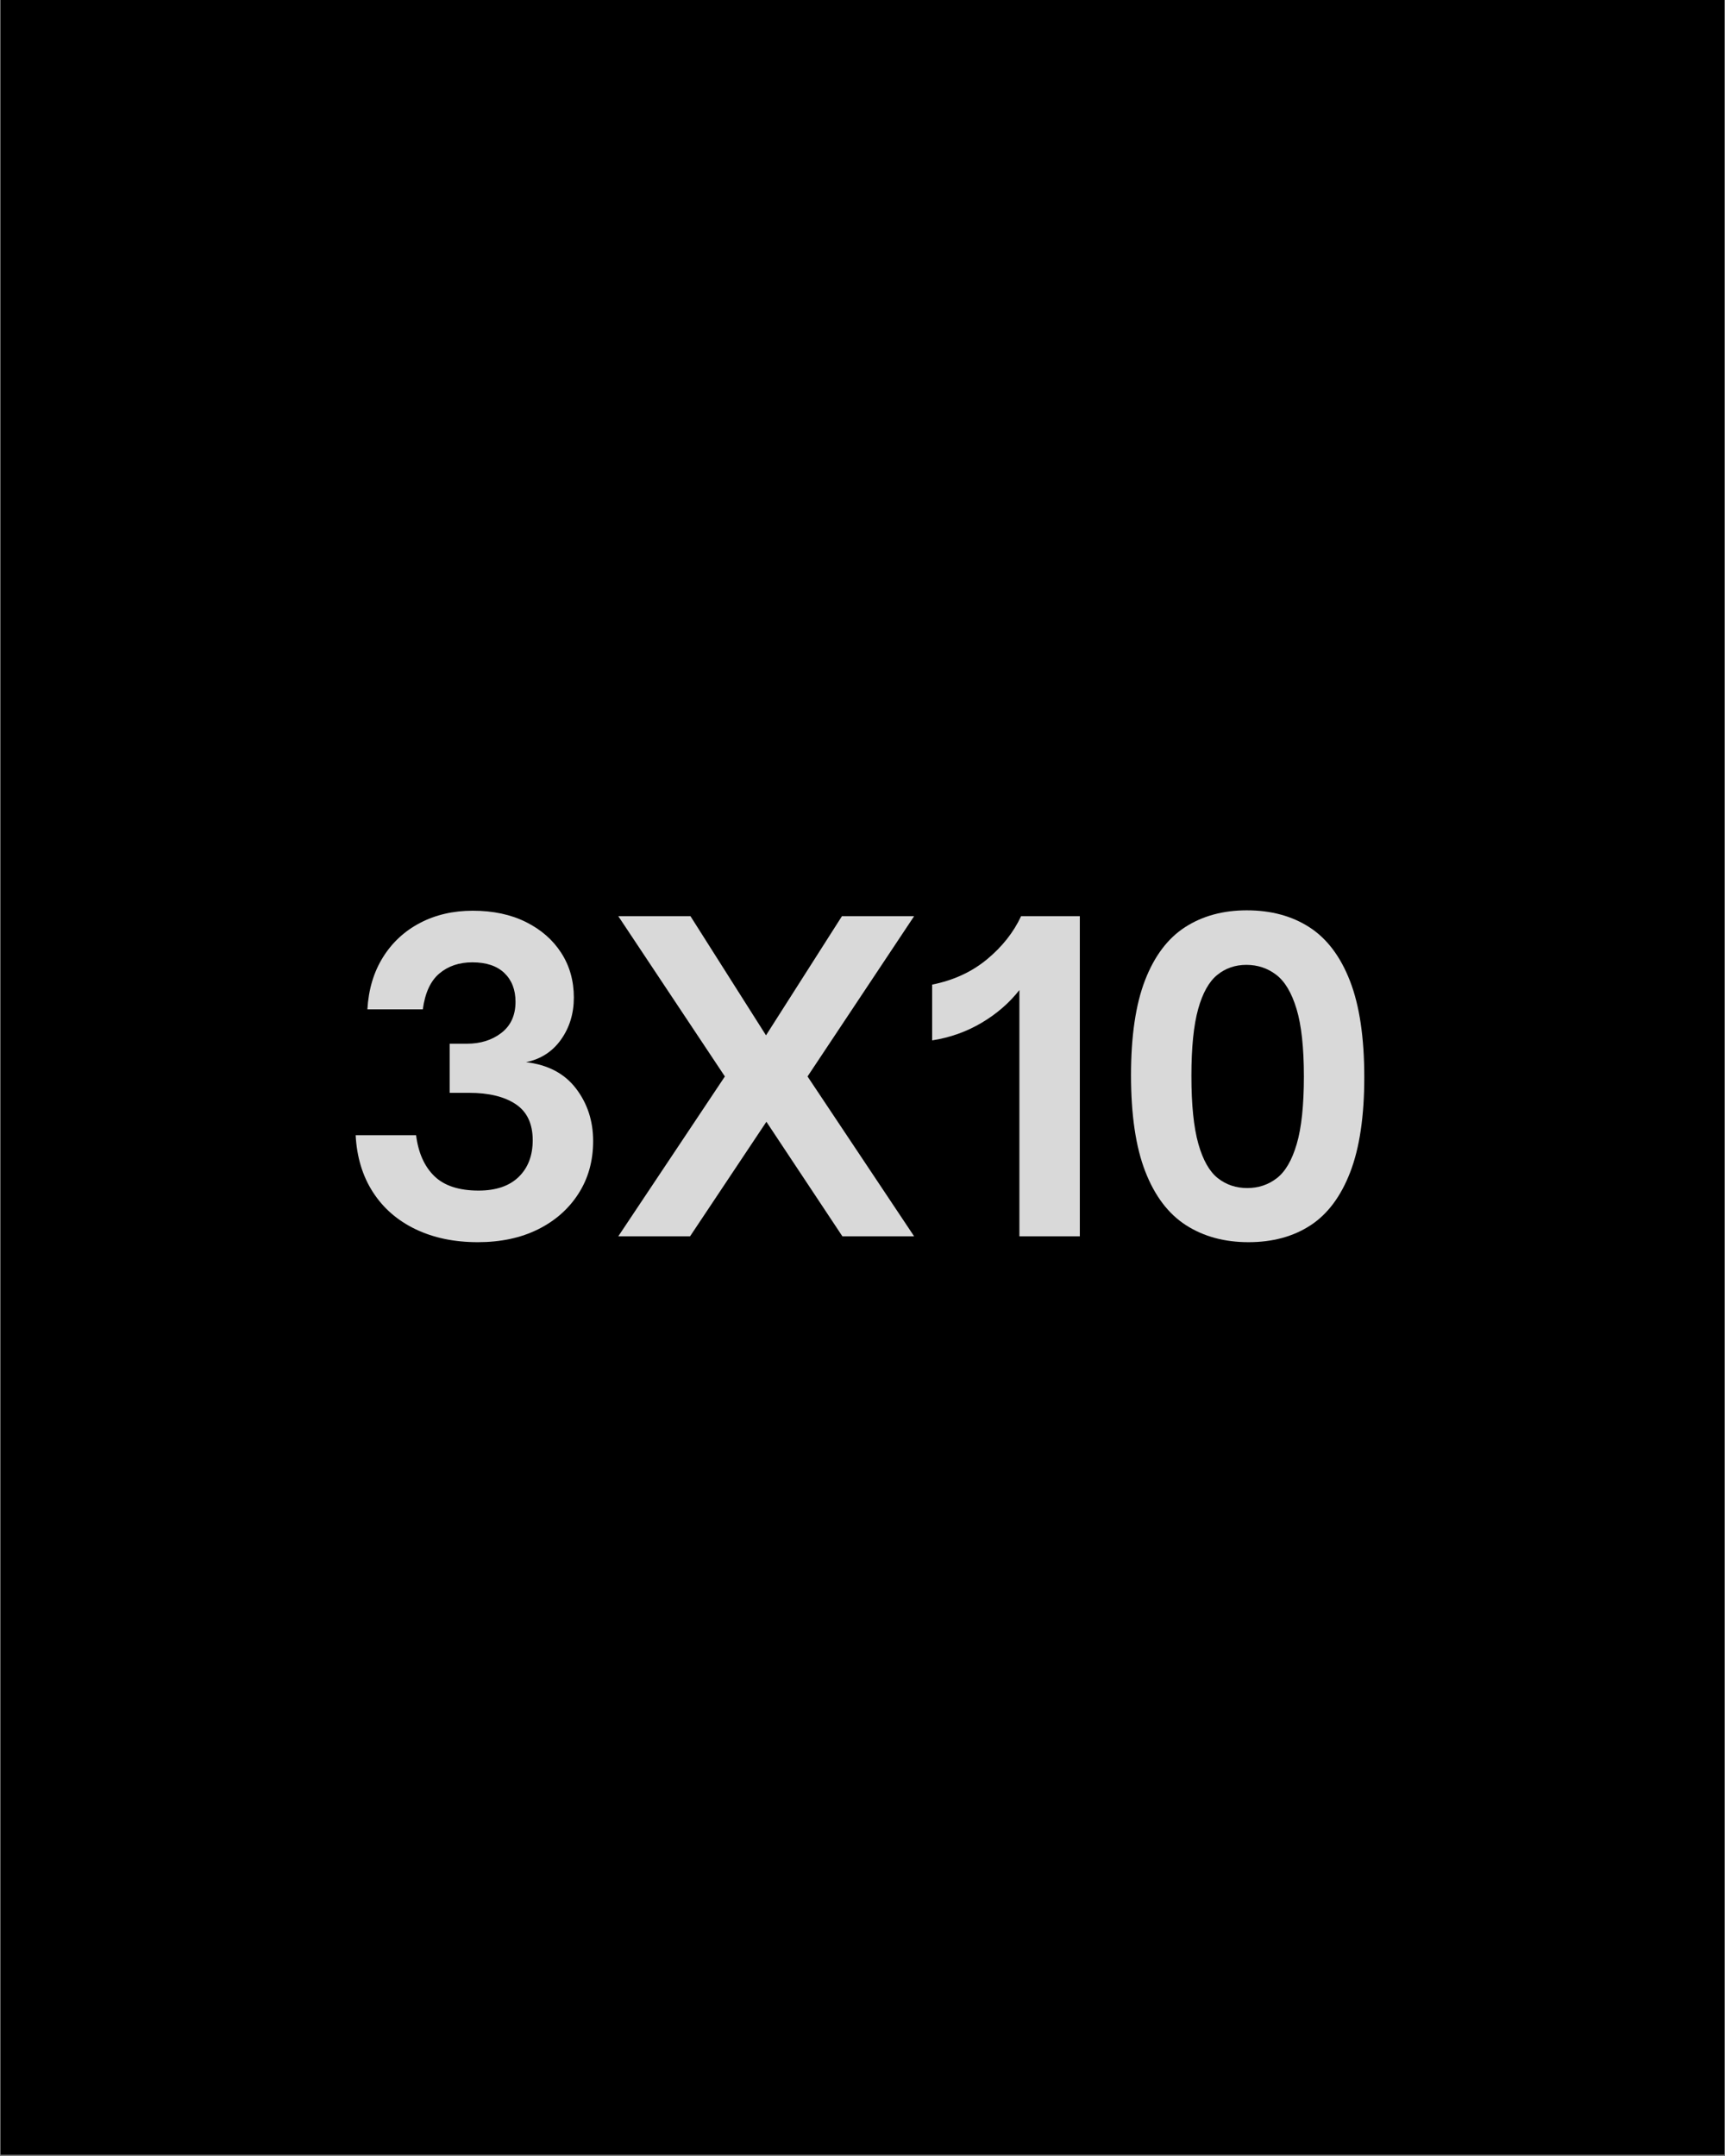
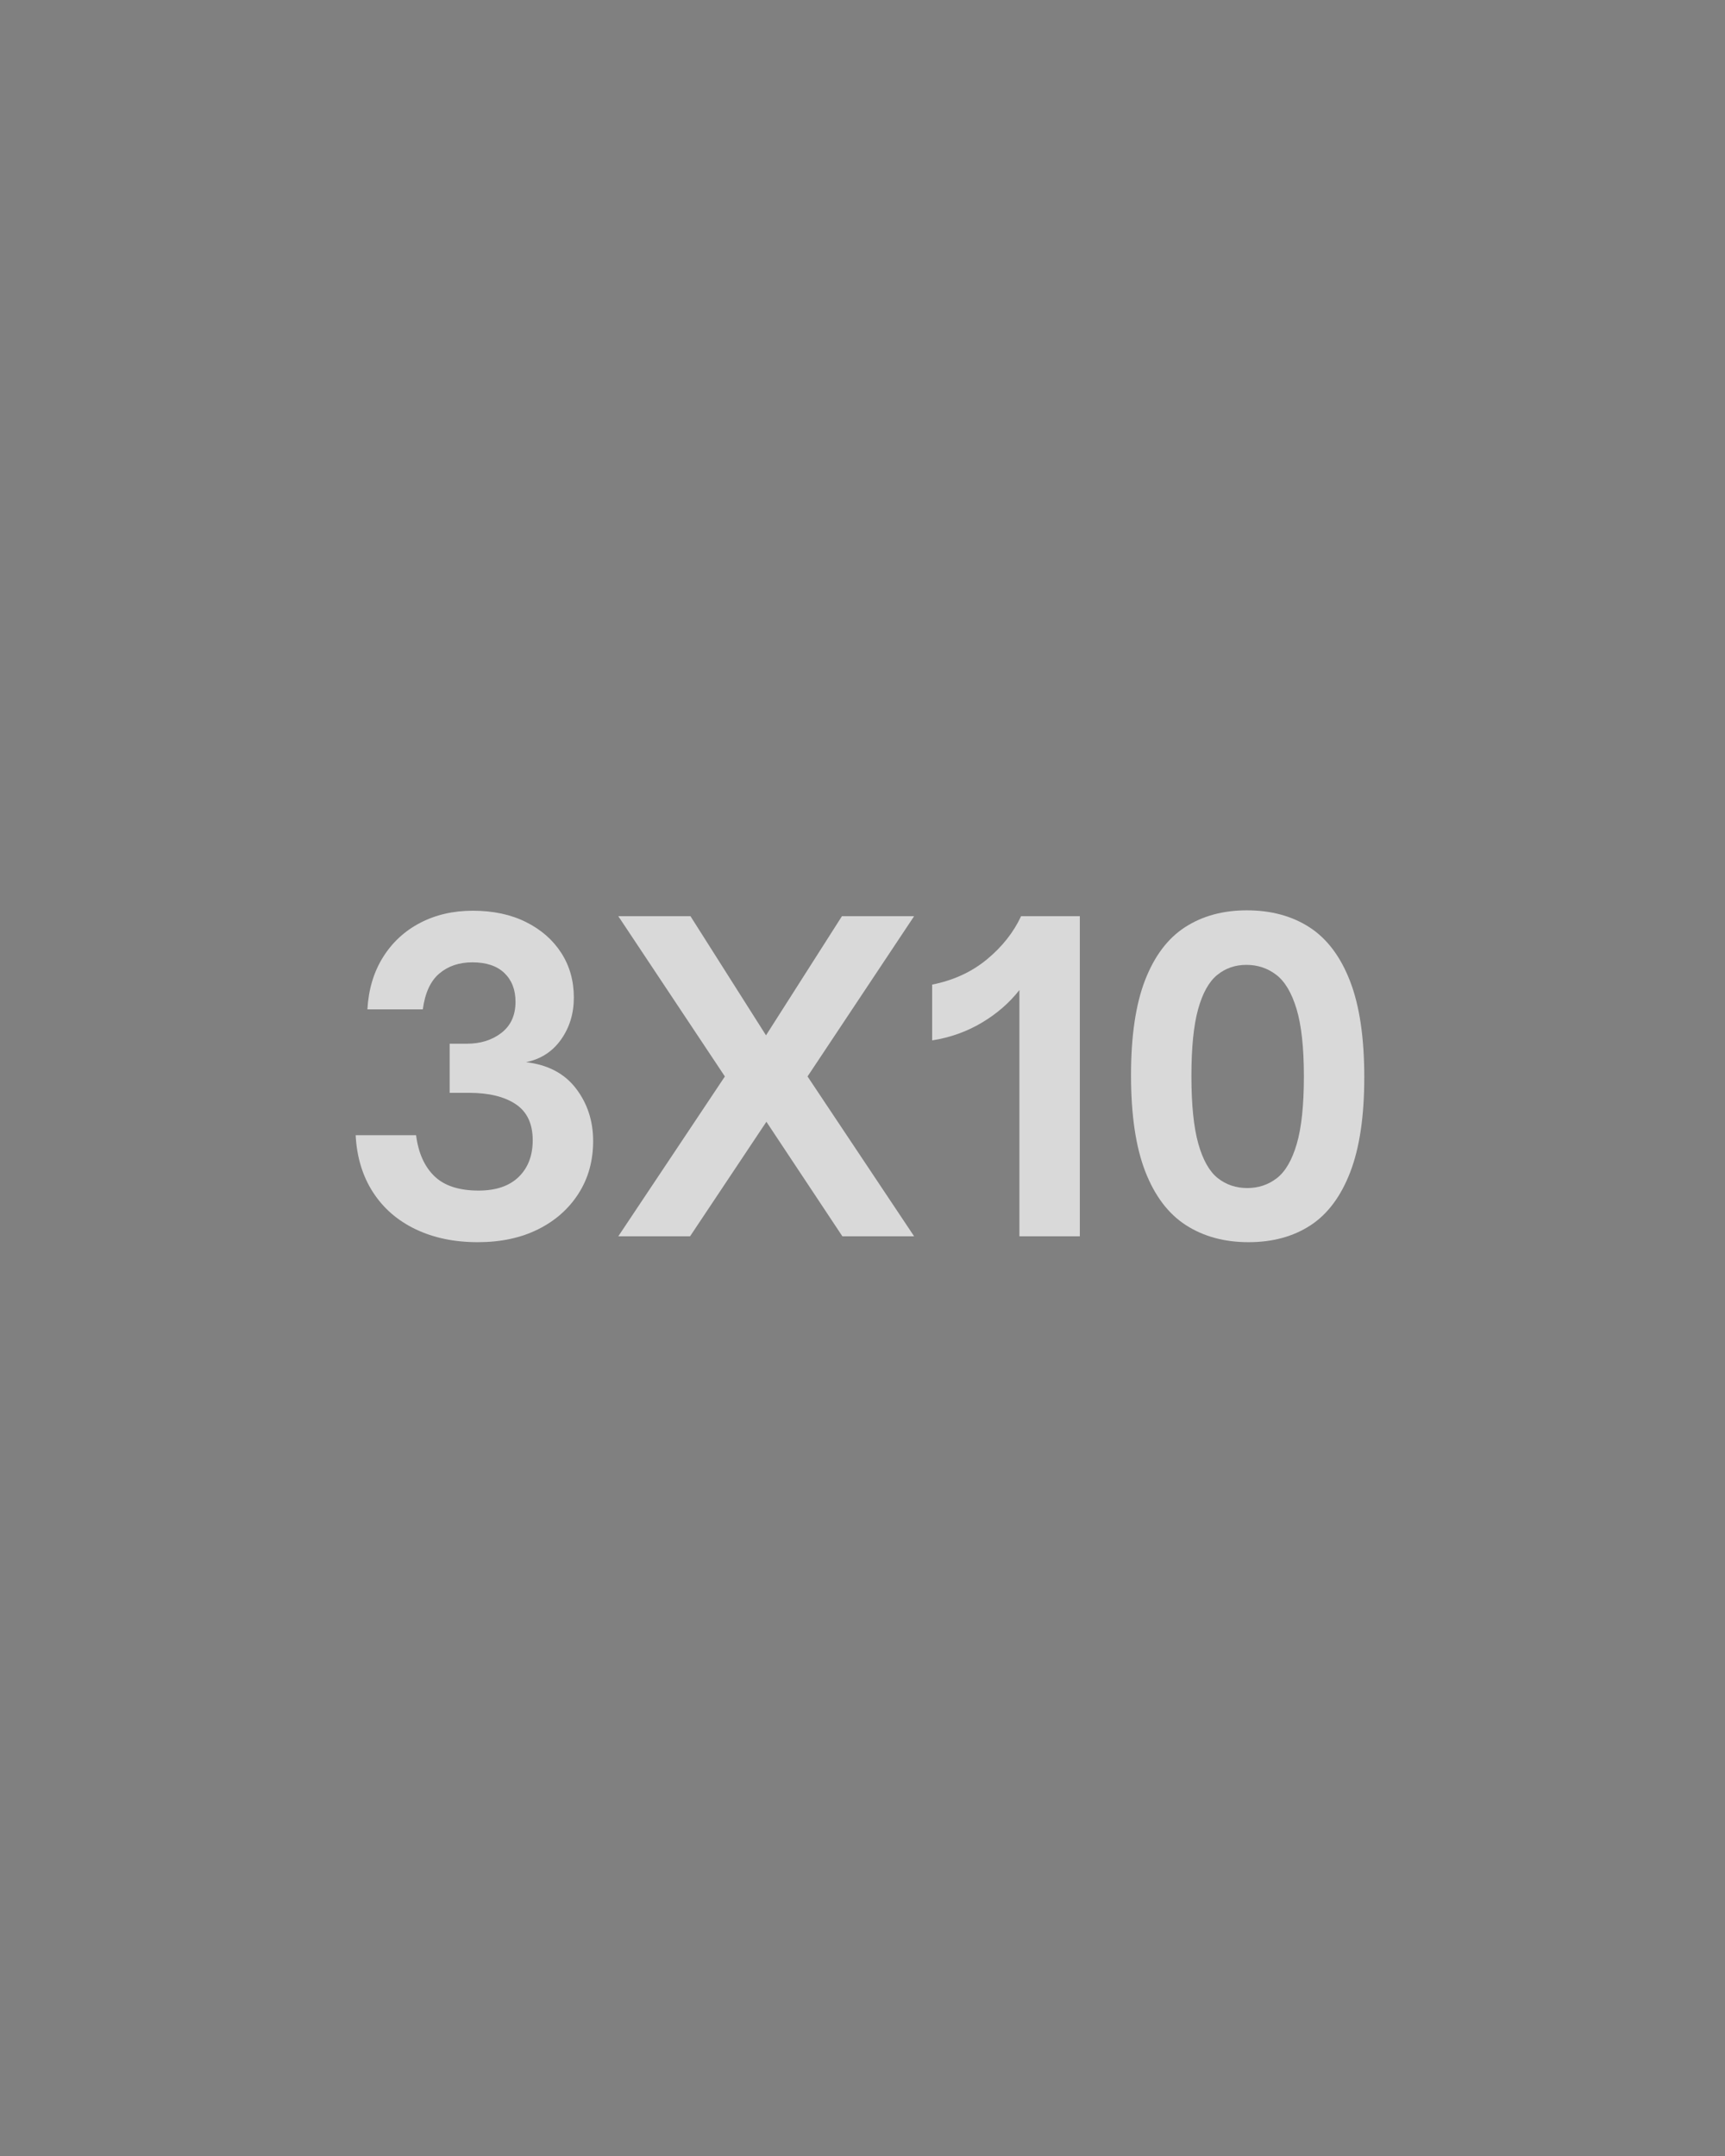
<svg xmlns="http://www.w3.org/2000/svg" width="1080" zoomAndPan="magnify" viewBox="0 0 810 1012.5" height="1350" preserveAspectRatio="xMidYMid meet" version="1.0">
  <rect x="0" y="0" width="810" height="1012.5" fill="#808080" stroke="none" />
  <defs>
    <g />
    <clipPath id="30a23241db">
-       <path d="M 0.199 0 L 809.801 0 L 809.801 1012 L 0.199 1012 Z M 0.199 0 " clip-rule="nonzero" />
-     </clipPath>
+       </clipPath>
  </defs>
  <g clip-path="url(#30a23241db)">
    <path fill="#ffffff" d="M 0.199 0 L 809.801 0 L 809.801 1012 L 0.199 1012 Z M 0.199 0 " fill-opacity="1" fill-rule="nonzero" />
-     <path fill="#000000" d="M 0.199 0 L 809.801 0 L 809.801 1012 L 0.199 1012 Z M 0.199 0 " fill-opacity="1" fill-rule="nonzero" />
  </g>
  <g fill="#d9d9d9" fill-opacity="1">
    <g transform="translate(158.143, 580.588)">
      <g>
        <path d="M 66.203 2.766 C 55.16 2.766 45.406 0.727 36.938 -3.344 C 28.469 -7.414 21.801 -13.227 16.938 -20.781 C 12.082 -28.332 9.391 -37.234 8.859 -47.484 L 37.234 -47.484 C 38.285 -39.203 41.141 -32.797 45.797 -28.266 C 50.461 -23.734 57.395 -21.469 66.594 -21.469 C 74.738 -21.469 81.008 -23.602 85.406 -27.875 C 89.801 -32.145 92 -37.891 92 -45.109 C 92 -52.859 89.336 -58.504 84.016 -62.047 C 78.703 -65.598 71.383 -67.375 62.062 -67.375 L 53 -67.375 L 53 -90.438 L 61.078 -90.438 C 67.516 -90.438 72.93 -92.141 77.328 -95.547 C 81.723 -98.961 83.922 -103.82 83.922 -110.125 C 83.922 -115.781 82.18 -120.281 78.703 -123.625 C 75.223 -126.977 70.203 -128.656 63.641 -128.656 C 57.461 -128.656 52.305 -126.91 48.172 -123.422 C 44.035 -119.941 41.441 -114.328 40.391 -106.578 L 14.375 -106.578 C 14.906 -115.91 17.336 -124.055 21.672 -131.016 C 26.004 -137.973 31.816 -143.359 39.109 -147.172 C 46.398 -150.984 54.641 -152.891 63.828 -152.891 C 73.422 -152.891 81.766 -151.113 88.859 -147.562 C 95.953 -144.02 101.469 -139.191 105.406 -133.078 C 109.344 -126.973 111.312 -119.984 111.312 -112.109 C 111.312 -104.617 109.305 -98.047 105.297 -92.391 C 101.297 -86.742 95.816 -83.203 88.859 -81.766 C 99.098 -80.578 106.91 -76.469 112.297 -69.438 C 117.68 -62.414 120.375 -54.176 120.375 -44.719 C 120.375 -35.395 118.07 -27.156 113.469 -20 C 108.875 -12.844 102.539 -7.258 94.469 -3.25 C 86.395 0.758 76.973 2.766 66.203 2.766 Z M 66.203 2.766 " />
      </g>
    </g>
  </g>
  <g fill="#d9d9d9" fill-opacity="1">
    <g transform="translate(288.564, 580.588)">
      <g>
        <path d="M 35.469 0 L 1.766 0 L 51.812 -75.062 L 1.766 -150.328 L 35.656 -150.328 L 71.125 -94.375 L 106.781 -150.328 L 140.672 -150.328 L 90.625 -75.062 L 140.672 0 L 106.984 0 L 71.312 -53.781 Z M 35.469 0 " />
      </g>
    </g>
  </g>
  <g fill="#d9d9d9" fill-opacity="1">
    <g transform="translate(431.002, 580.588)">
      <g>
        <path d="M 76.047 0 L 47.672 0 L 47.672 -115.641 C 42.941 -109.598 37.031 -104.473 29.938 -100.266 C 22.852 -96.066 15.109 -93.312 6.703 -92 L 6.703 -118.203 C 16.68 -120.18 25.25 -124.125 32.406 -130.031 C 39.562 -135.938 44.914 -142.703 48.469 -150.328 L 76.047 -150.328 Z M 76.047 0 " />
      </g>
    </g>
  </g>
  <g fill="#d9d9d9" fill-opacity="1">
    <g transform="translate(519.853, 580.588)">
      <g>
        <path d="M 66.391 2.766 C 55.098 2.766 45.312 0.102 37.031 -5.219 C 28.758 -10.539 22.391 -18.945 17.922 -30.438 C 13.461 -41.926 11.234 -57 11.234 -75.656 C 11.234 -94.039 13.43 -108.91 17.828 -120.266 C 22.234 -131.629 28.504 -139.938 36.641 -145.188 C 44.785 -150.445 54.441 -153.078 65.609 -153.078 C 77.035 -153.078 86.852 -150.414 95.062 -145.094 C 103.27 -139.781 109.602 -131.375 114.062 -119.875 C 118.531 -108.383 120.766 -93.316 120.766 -74.672 C 120.766 -56.41 118.566 -41.566 114.172 -30.141 C 109.773 -18.711 103.535 -10.367 95.453 -5.109 C 87.379 0.141 77.691 2.766 66.391 2.766 Z M 65.797 -22.656 C 71.055 -22.656 75.688 -24.195 79.688 -27.281 C 83.695 -30.375 86.816 -35.727 89.047 -43.344 C 91.285 -50.957 92.406 -61.531 92.406 -75.062 C 92.406 -88.594 91.254 -99.164 88.953 -106.781 C 86.648 -114.395 83.461 -119.742 79.391 -122.828 C 75.328 -125.922 70.664 -127.469 65.406 -127.469 C 60.156 -127.469 55.594 -125.891 51.719 -122.734 C 47.844 -119.586 44.852 -114.238 42.75 -106.688 C 40.645 -99.133 39.594 -88.66 39.594 -75.266 C 39.594 -61.734 40.676 -51.125 42.844 -43.438 C 45.02 -35.758 48.078 -30.375 52.016 -27.281 C 55.953 -24.195 60.547 -22.656 65.797 -22.656 Z M 65.797 -22.656 " />
      </g>
    </g>
  </g>
</svg>